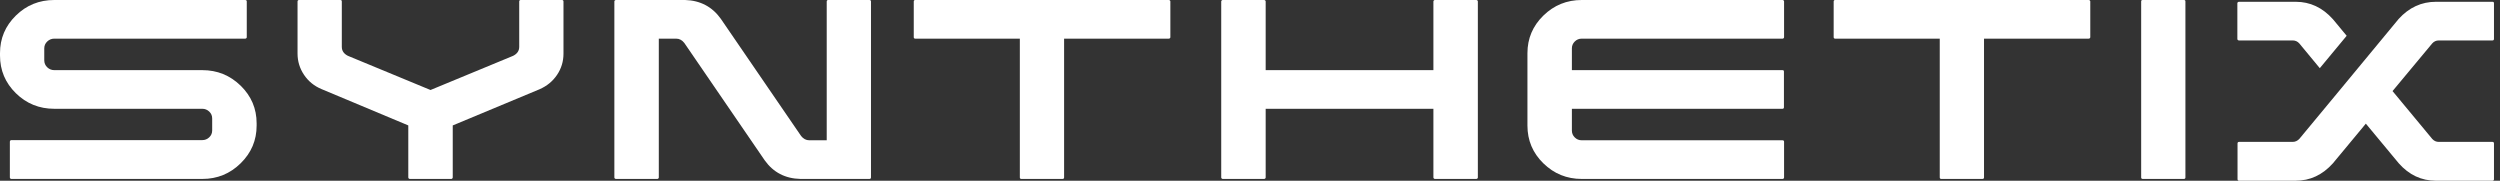
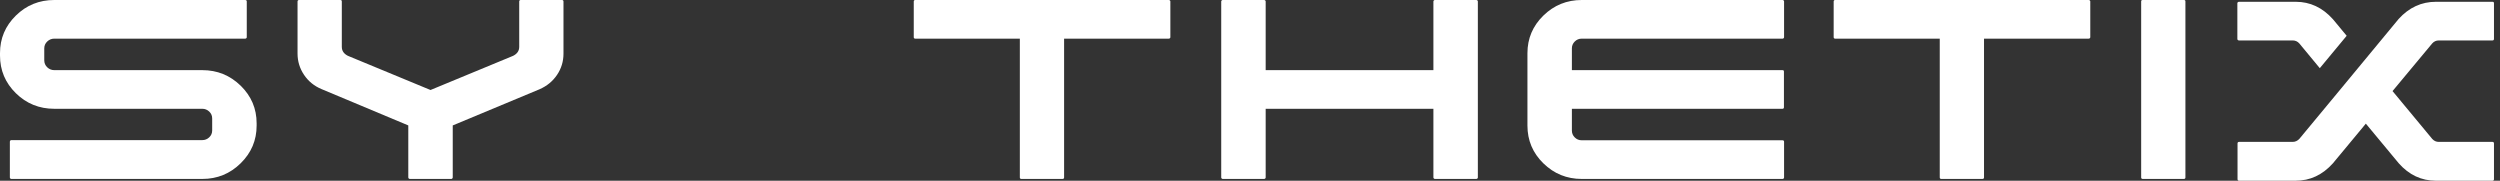
<svg xmlns="http://www.w3.org/2000/svg" width="249" height="18" viewBox="0 0 249 18" fill="none">
  <rect x="0" y="0" width="249" height="18" fill="#333333" stroke="none" />
  <g clip-path="url(#clip0_42_2)">
    <path d="M23.971 8.536C22.912 7.503 21.639 6.986 20.152 6.986H5.408C5.135 6.986 4.9 6.891 4.703 6.701C4.507 6.511 4.409 6.279 4.409 6.006V4.812C4.409 4.551 4.507 4.325 4.703 4.135C4.9 3.945 5.135 3.849 5.408 3.849H24.418C24.465 3.849 24.504 3.834 24.534 3.805C24.563 3.775 24.578 3.742 24.578 3.707V0.142C24.578 0.095 24.563 0.059 24.534 0.035C24.504 0.012 24.465 0 24.418 0H5.408C3.909 0 2.633 0.517 1.58 1.551C0.527 2.584 0 3.831 0 5.293V5.525C0 6.998 0.527 8.252 1.58 9.285C2.633 10.319 3.909 10.835 5.408 10.835H20.152C20.414 10.835 20.643 10.928 20.839 11.112C21.035 11.296 21.133 11.525 21.133 11.798V12.992C21.133 13.265 21.035 13.494 20.839 13.678C20.642 13.863 20.413 13.955 20.152 13.955H1.125C1.089 13.955 1.056 13.969 1.027 13.999C0.997 14.029 0.982 14.068 0.982 14.115V17.68C0.982 17.715 0.997 17.748 1.027 17.777C1.056 17.807 1.089 17.822 1.125 17.822H20.152C21.639 17.822 22.912 17.303 23.971 16.263C25.03 15.223 25.56 13.973 25.56 12.511V12.279C25.56 10.818 25.03 9.57 23.971 8.536Z" fill="white" />
    <path d="M55.98 0H51.857C51.822 0 51.788 0.012 51.759 0.035C51.729 0.059 51.714 0.095 51.714 0.142V4.669C51.714 5.061 51.512 5.358 51.108 5.56L42.879 8.964L34.651 5.56C34.247 5.358 34.044 5.061 34.044 4.669V0.142C34.044 0.095 34.032 0.059 34.009 0.035C33.984 0.012 33.949 0 33.901 0H29.778C29.742 0 29.709 0.012 29.68 0.035C29.65 0.059 29.635 0.095 29.635 0.142V5.328C29.635 6.101 29.849 6.808 30.278 7.449C30.707 8.091 31.289 8.566 32.027 8.875L40.666 12.492V17.661C40.666 17.708 40.681 17.747 40.711 17.777C40.741 17.807 40.779 17.822 40.827 17.822H44.95C44.986 17.822 45.018 17.807 45.048 17.777C45.078 17.747 45.093 17.709 45.093 17.661V12.493L53.732 8.893C54.469 8.572 55.053 8.094 55.481 7.458C55.909 6.823 56.123 6.119 56.123 5.346V0.142C56.123 0.095 56.108 0.059 56.078 0.035C56.049 0.012 56.016 0 55.98 0Z" fill="white" />
-     <path d="M86.607 0H82.484C82.436 0 82.4 0.015 82.376 0.045C82.353 0.074 82.341 0.107 82.341 0.142V13.972H80.61C80.288 13.972 80.014 13.829 79.789 13.544L71.792 1.871C70.935 0.672 69.751 0.047 68.24 0H61.351C61.303 0 61.264 0.015 61.235 0.045C61.205 0.074 61.19 0.107 61.19 0.142V17.679C61.19 17.714 61.205 17.747 61.235 17.776C61.264 17.806 61.303 17.821 61.351 17.821H65.474C65.51 17.821 65.542 17.806 65.572 17.776C65.602 17.747 65.617 17.714 65.617 17.679V3.849H67.348C67.669 3.849 67.943 3.998 68.169 4.295L76.165 15.968C77.022 17.168 78.206 17.786 79.718 17.821H86.607C86.655 17.821 86.691 17.806 86.715 17.776C86.738 17.747 86.75 17.714 86.75 17.679V0.142C86.75 0.107 86.738 0.074 86.715 0.045C86.69 0.015 86.654 0 86.607 0Z" fill="white" />
    <path d="M116.409 0H91.152C91.105 0 91.069 0.015 91.045 0.045C91.02 0.074 91.01 0.107 91.01 0.142V3.707C91.01 3.742 91.02 3.775 91.045 3.805C91.069 3.834 91.105 3.849 91.152 3.849H101.576V17.679C101.576 17.714 101.587 17.747 101.611 17.776C101.635 17.806 101.671 17.821 101.718 17.821H105.842C105.889 17.821 105.924 17.806 105.949 17.776C105.973 17.747 105.984 17.714 105.984 17.679V3.849H116.408C116.456 3.849 116.494 3.834 116.524 3.805C116.554 3.775 116.568 3.742 116.568 3.707V0.142C116.568 0.107 116.554 0.074 116.524 0.045C116.495 0.015 116.456 0 116.409 0Z" fill="white" />
    <path d="M147.034 0H142.911C142.874 0 142.842 0.015 142.812 0.045C142.783 0.074 142.767 0.107 142.767 0.142V6.986H126.061V0.142C126.061 0.107 126.046 0.074 126.016 0.045C125.986 0.015 125.947 0 125.901 0H121.777C121.741 0 121.709 0.015 121.679 0.045C121.649 0.074 121.634 0.107 121.634 0.142V17.679C121.634 17.714 121.649 17.747 121.679 17.776C121.709 17.806 121.741 17.821 121.777 17.821H125.901C125.948 17.821 125.986 17.806 126.016 17.776C126.046 17.747 126.061 17.714 126.061 17.679V10.835H142.767V17.679C142.767 17.714 142.783 17.747 142.812 17.776C142.842 17.806 142.874 17.821 142.911 17.821H147.034C147.081 17.821 147.12 17.806 147.15 17.776C147.179 17.747 147.194 17.714 147.194 17.679V0.142C147.194 0.107 147.179 0.074 147.15 0.045C147.12 0.015 147.081 0 147.034 0Z" fill="white" />
    <path d="M177.551 0H157.542C156.054 0 154.781 0.517 153.722 1.55C152.663 2.584 152.133 3.831 152.133 5.293V12.51C152.133 13.984 152.663 15.237 153.722 16.271C154.781 17.305 156.054 17.822 157.542 17.822H177.551C177.586 17.822 177.619 17.807 177.649 17.777C177.679 17.747 177.693 17.715 177.693 17.679V14.115C177.693 14.067 177.679 14.032 177.649 14.008C177.619 13.984 177.586 13.972 177.551 13.972H157.542C157.268 13.972 157.036 13.877 156.846 13.687C156.655 13.498 156.56 13.272 156.56 13.01V10.835H177.538C177.585 10.835 177.621 10.82 177.645 10.791C177.669 10.761 177.68 10.729 177.68 10.693V7.129C177.68 7.081 177.669 7.046 177.645 7.022C177.621 6.998 177.585 6.986 177.538 6.986H156.56V4.812C156.56 4.55 156.655 4.325 156.846 4.135C157.036 3.945 157.268 3.849 157.542 3.849H177.551C177.586 3.849 177.619 3.834 177.649 3.805C177.679 3.775 177.693 3.742 177.693 3.707V0.142C177.693 0.107 177.679 0.074 177.649 0.045C177.619 0.015 177.586 0 177.551 0Z" fill="white" />
    <path d="M208.032 0H182.775C182.728 0 182.692 0.015 182.668 0.045C182.645 0.074 182.633 0.107 182.633 0.142V3.707C182.633 3.742 182.645 3.775 182.668 3.805C182.692 3.834 182.728 3.849 182.775 3.849H193.199V17.679C193.199 17.714 193.211 17.747 193.235 17.776C193.259 17.806 193.294 17.821 193.342 17.821H197.465C197.513 17.821 197.549 17.806 197.572 17.776C197.597 17.747 197.608 17.714 197.608 17.679V3.849H208.031C208.079 3.849 208.117 3.834 208.147 3.805C208.177 3.775 208.192 3.742 208.192 3.707V0.142C208.192 0.107 208.177 0.074 208.147 0.045C208.118 0.015 208.079 0 208.032 0Z" fill="white" />
    <path d="M217.633 0.035C217.608 0.012 217.573 0 217.526 0H213.403C213.355 0 213.318 0.012 213.296 0.035C213.271 0.059 213.26 0.095 213.26 0.142V17.679C213.26 17.714 213.271 17.747 213.296 17.776C213.318 17.806 213.355 17.821 213.403 17.821H217.526C217.573 17.821 217.608 17.806 217.633 17.776C217.656 17.747 217.668 17.714 217.668 17.679V0.142C217.668 0.095 217.656 0.059 217.633 0.035Z" fill="white" />
    <path d="M229.017 4.331C228.838 4.129 228.618 4.028 228.356 4.028H223.002C222.953 4.028 222.915 4.013 222.885 3.983C222.856 3.954 222.841 3.921 222.841 3.885V0.321C222.841 0.285 222.856 0.253 222.885 0.223C222.915 0.194 222.953 0.178 223.002 0.178H228.659C230.087 0.178 231.318 0.755 232.354 1.907L233.729 3.564L231.051 6.79L229.017 4.331ZM238.905 1.889C239.94 0.749 241.177 0.178 242.617 0.178H248.258C248.305 0.178 248.34 0.19 248.365 0.214C248.388 0.238 248.4 0.273 248.4 0.321V3.885C248.4 3.921 248.388 3.954 248.365 3.983C248.34 4.013 248.305 4.028 248.258 4.028H242.903C242.641 4.028 242.421 4.129 242.243 4.331L238.297 9.071L242.26 13.847C242.438 14.038 242.652 14.133 242.903 14.133H248.258C248.305 14.133 248.34 14.148 248.365 14.177C248.388 14.207 248.4 14.246 248.4 14.293V17.857C248.4 17.893 248.388 17.926 248.365 17.955C248.34 17.985 248.305 18 248.258 18H242.617C241.177 18 239.946 17.424 238.923 16.271L235.638 12.315L232.354 16.271C231.318 17.424 230.081 18 228.641 18H223.002C222.953 18 222.917 17.985 222.894 17.955C222.87 17.925 222.858 17.887 222.858 17.839V14.275C222.858 14.239 222.87 14.207 222.894 14.177C222.917 14.147 222.953 14.132 223.002 14.132H228.356C228.606 14.132 228.825 14.031 229.017 13.829L232.889 9.16L238.905 1.889Z" fill="white" />
  </g>
  <defs>
    <clipPath id="clip0_42_2">
      <rect width="248.4" height="18" fill="white" />
    </clipPath>
  </defs>
</svg>